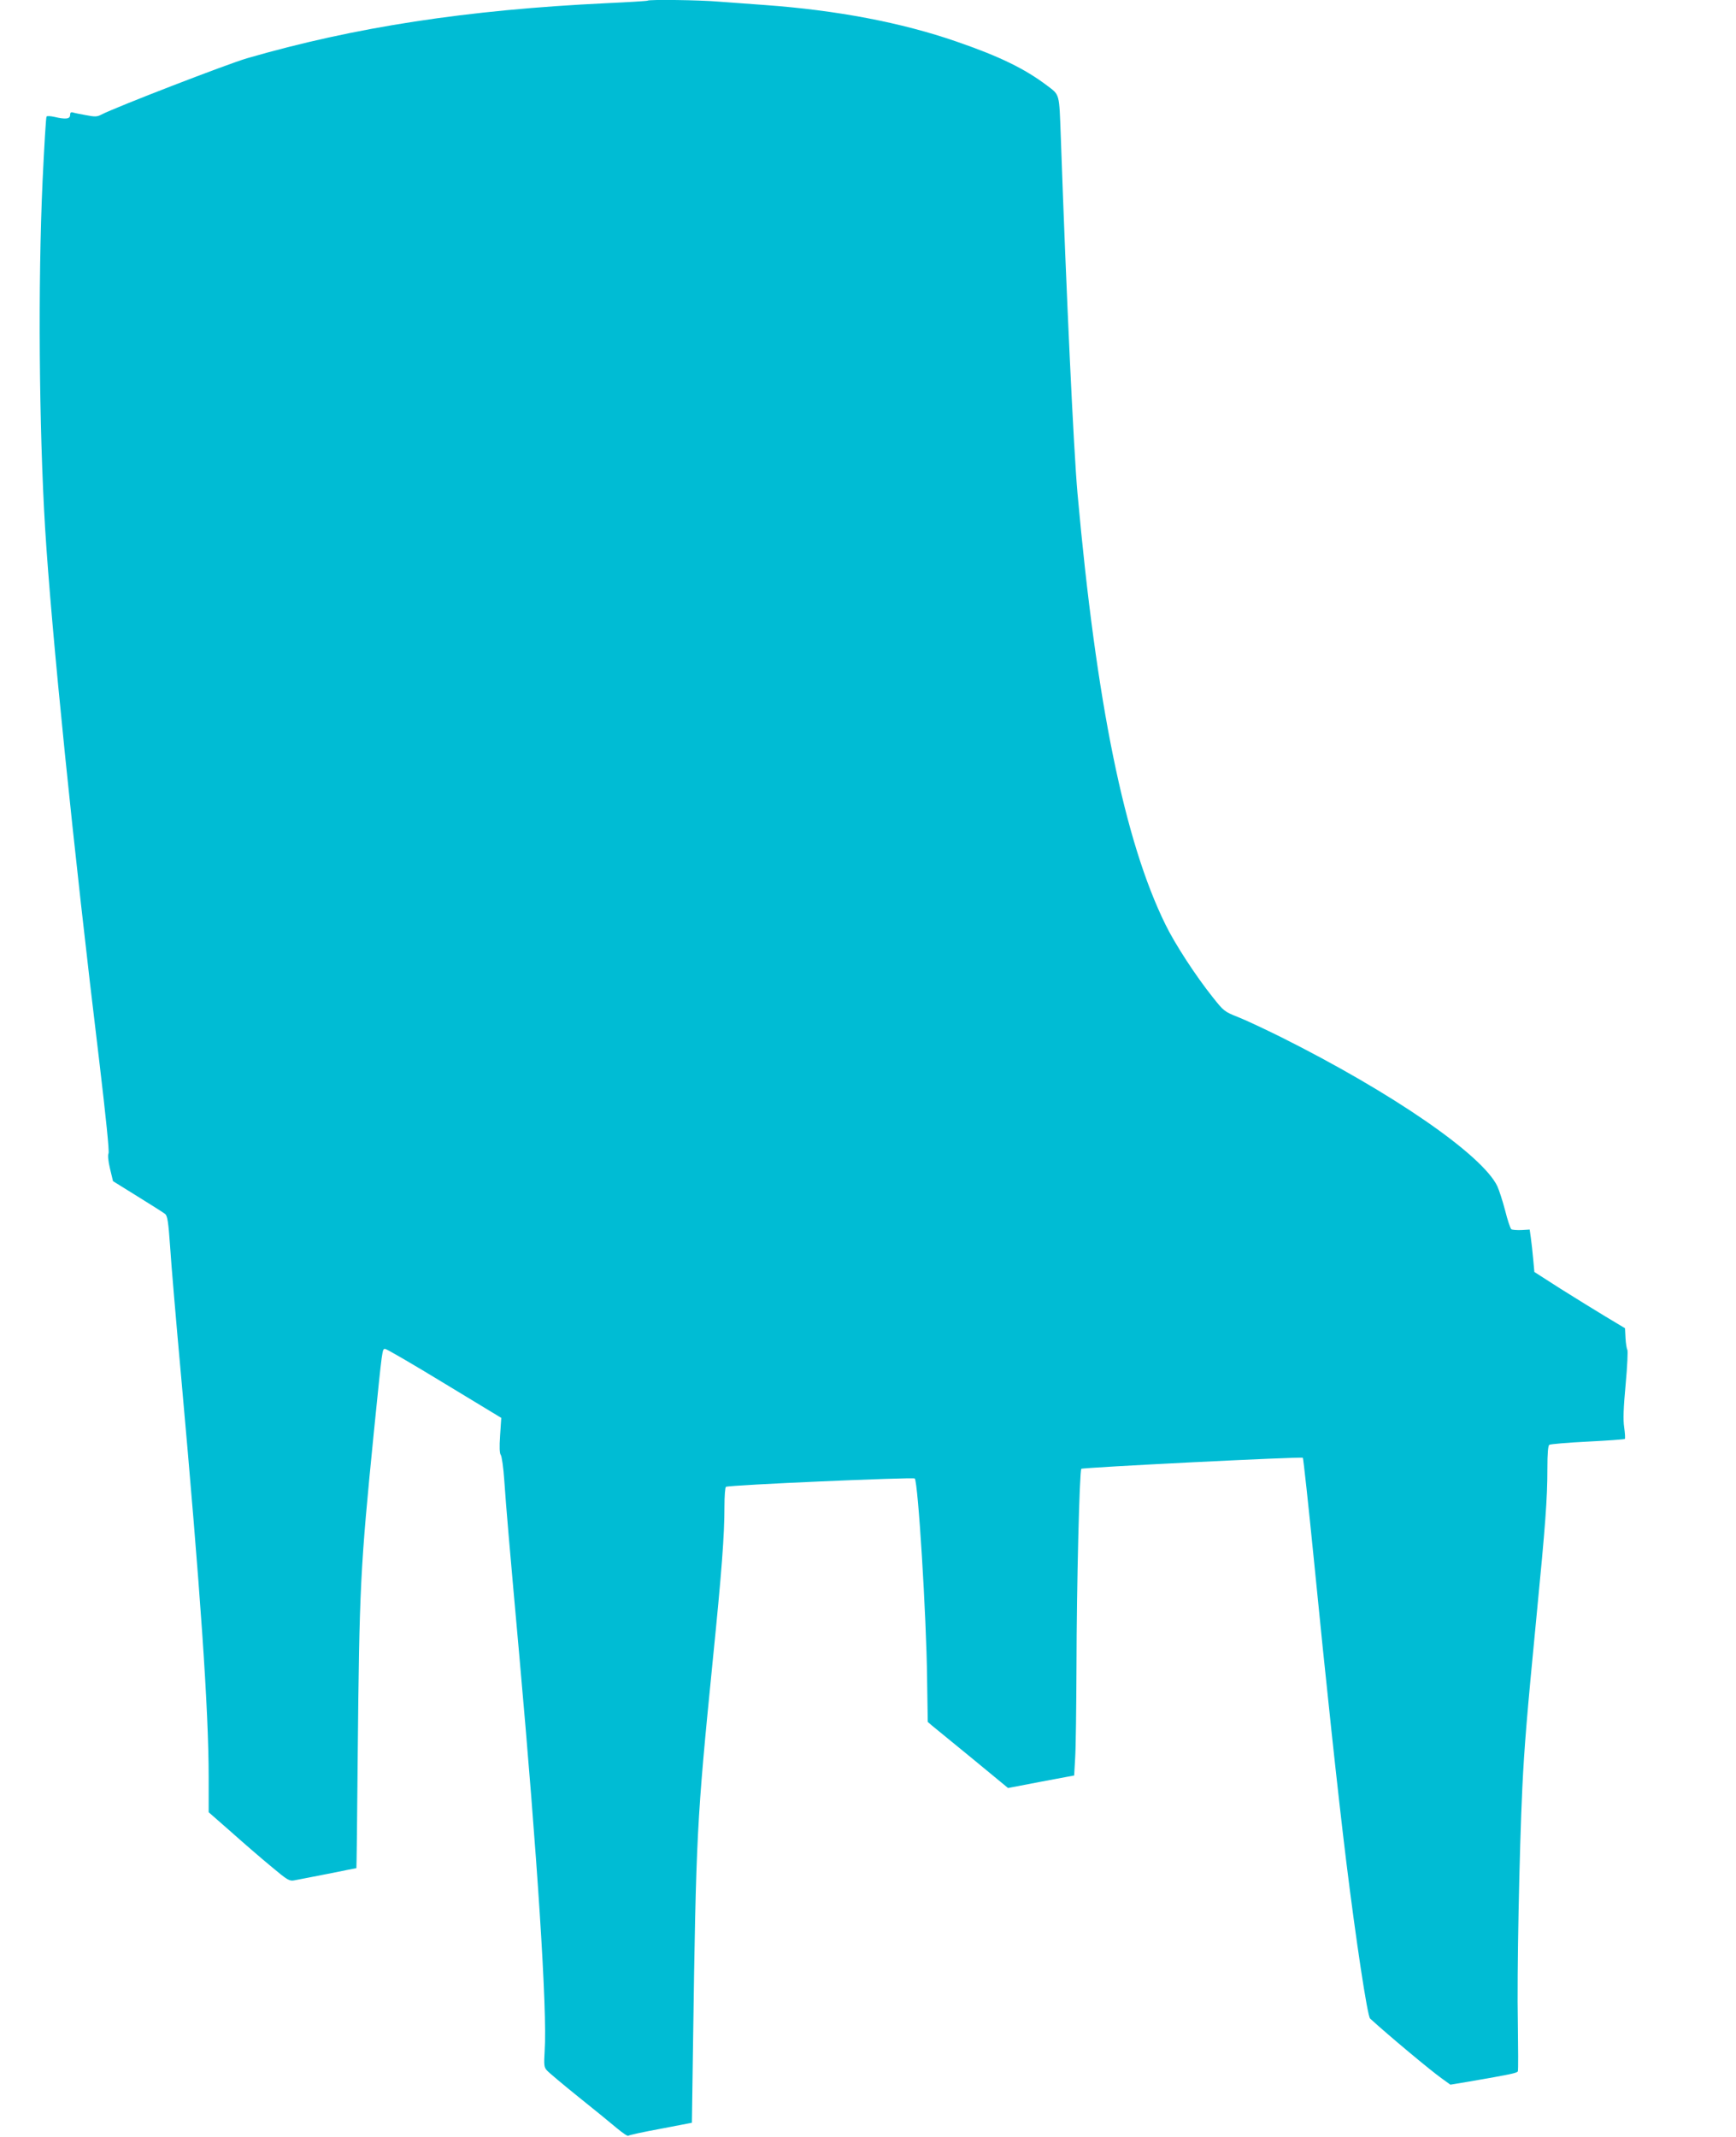
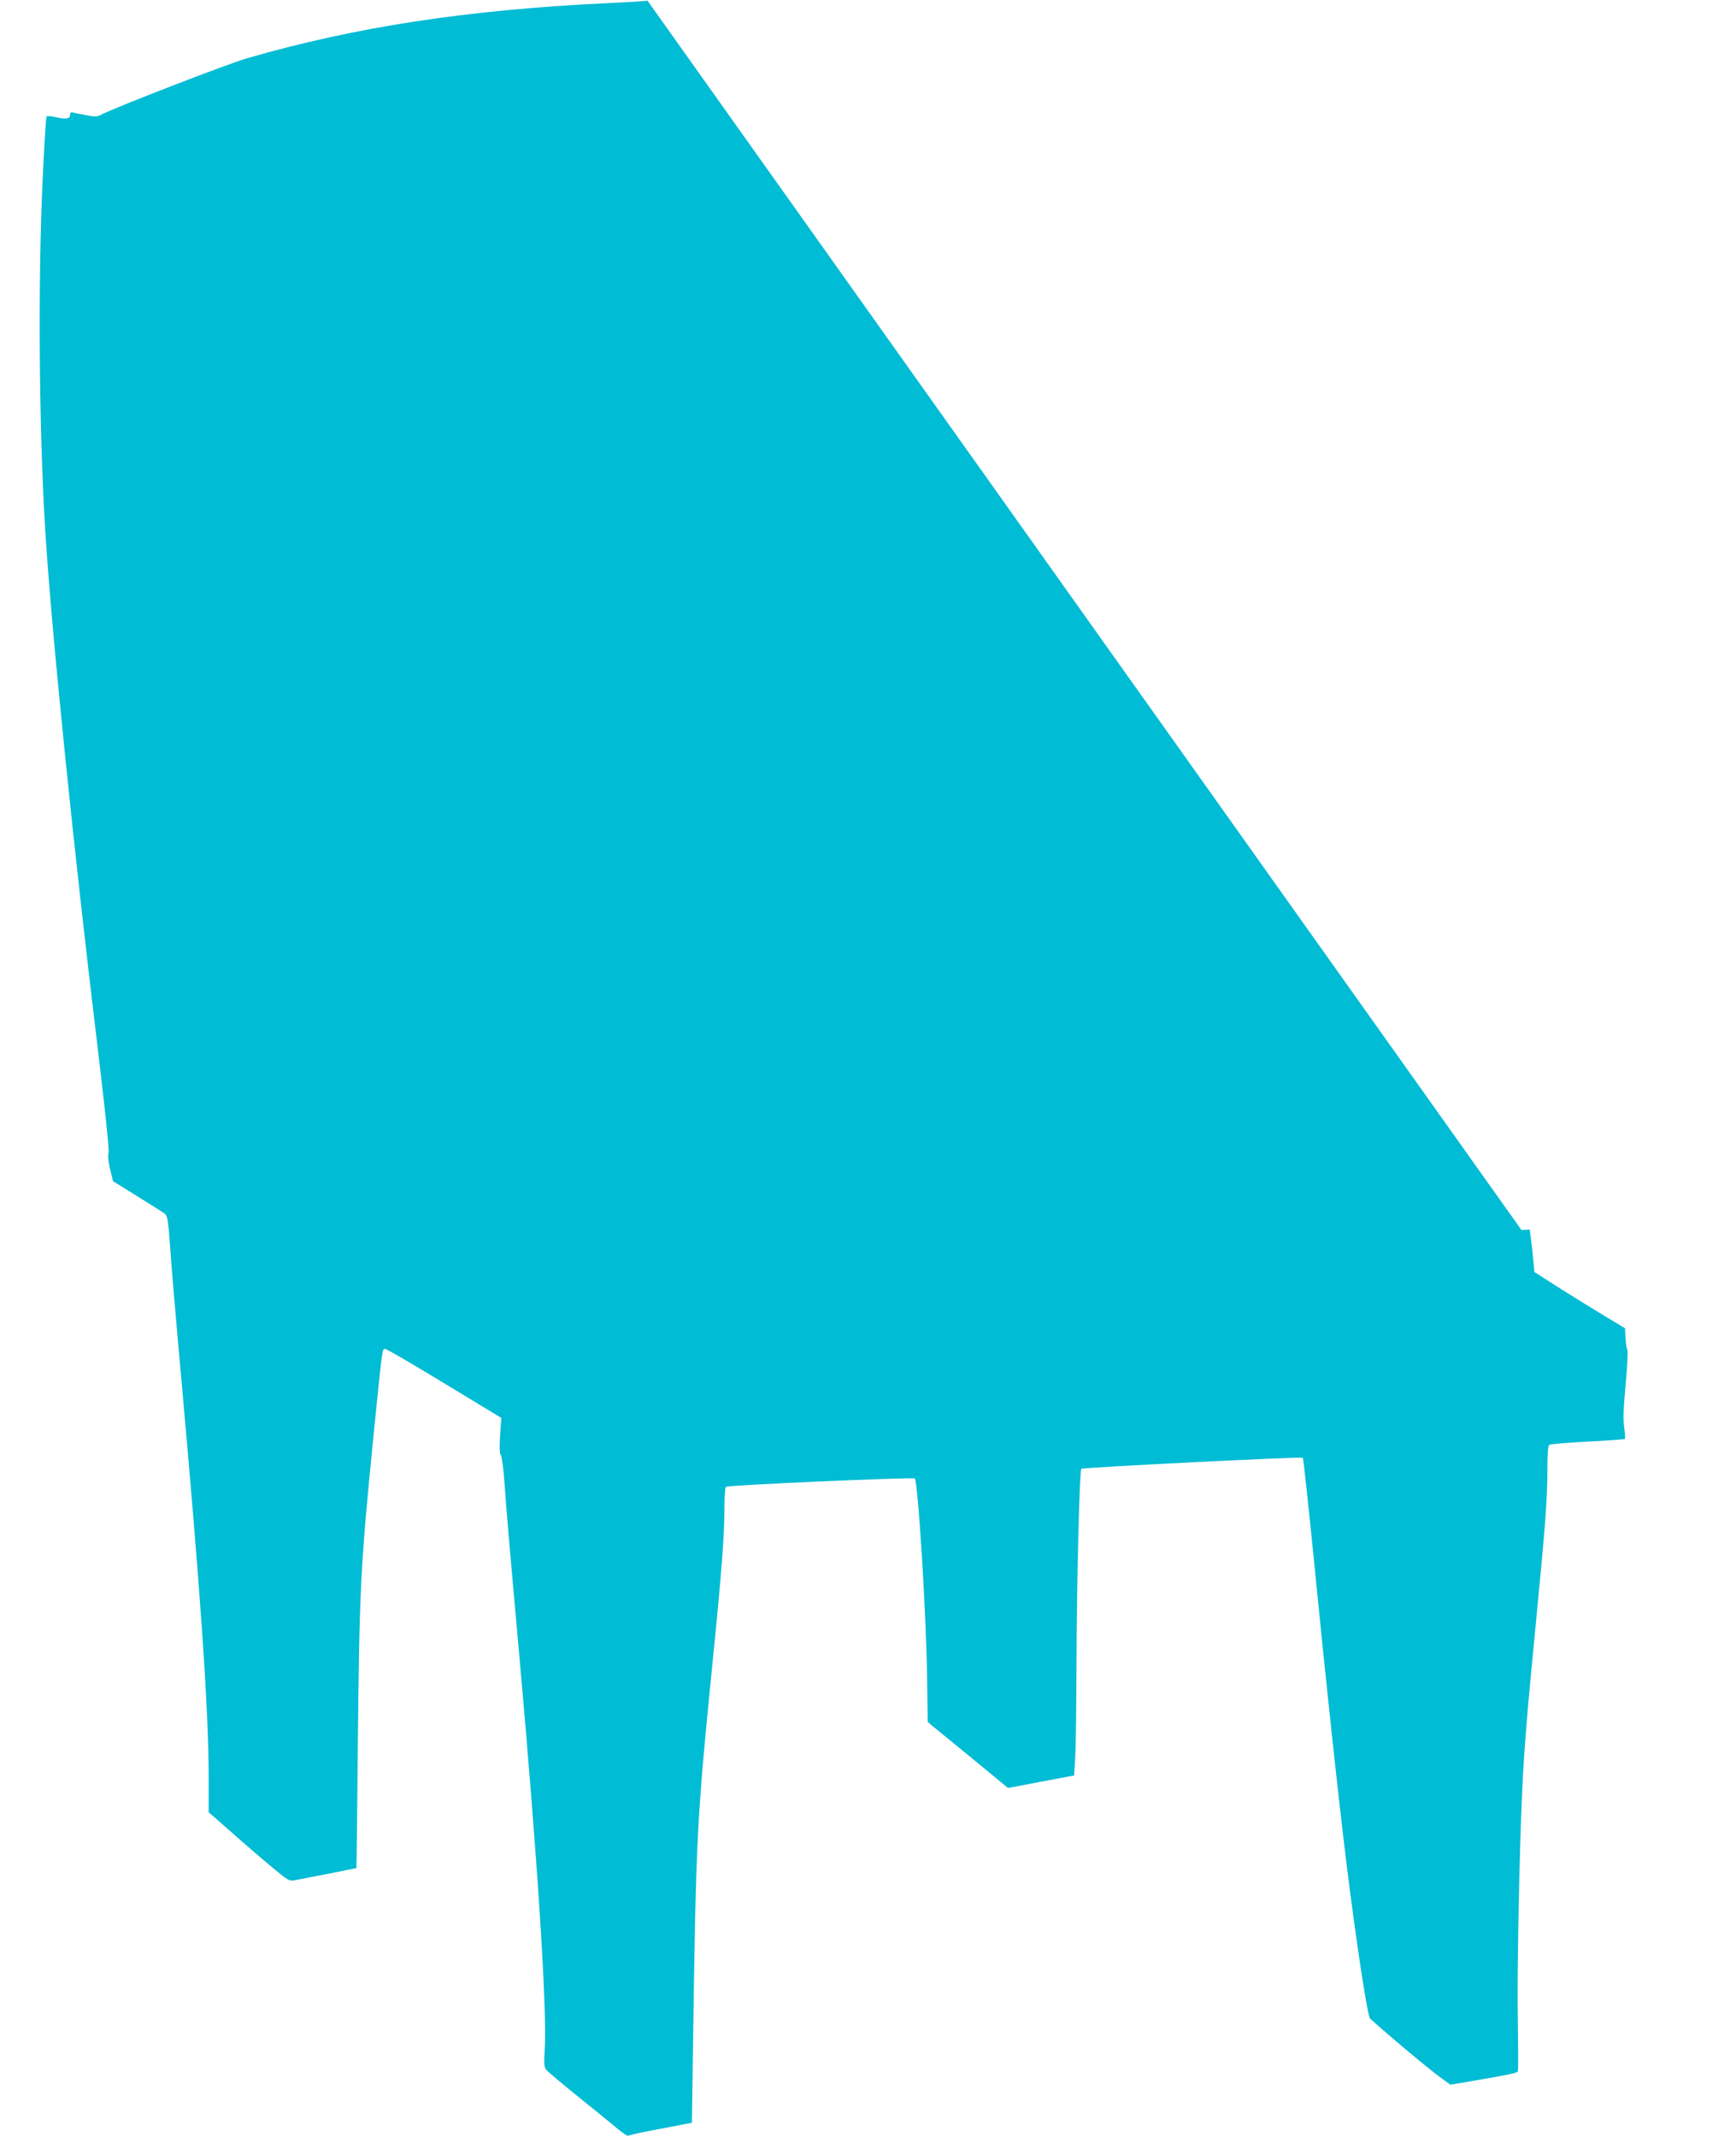
<svg xmlns="http://www.w3.org/2000/svg" version="1.0" width="1040pt" height="1280pt" viewBox="0 0 1040 1280" preserveAspectRatio="xMidYMid meet">
  <g transform="translate(0,1280) scale(0.1,-0.1)" fill="#00bcd4" stroke="none">
-     <path d="M3879 12796 c-2 -2 -112 -9 -244 -15 -838 -40 -1509 -143 -2155 -330 -114 -33 -785 -292 -874 -338 -24 -13 -39 -13 -90 -3 -34 6 -69 13 -78 16 -13 4 -18 0 -18 -15 0 -24 -27 -27 -95 -11 -22 5 -43 6 -46 2 -4 -4 -14 -178 -24 -387 -28 -618 -21 -1475 15 -2075 38 -620 170 -1921 325 -3199 39 -330 61 -540 55 -550 -5 -10 -2 -45 9 -91 l18 -75 148 -92 c81 -50 155 -97 165 -105 13 -12 19 -49 29 -194 6 -98 36 -449 66 -779 116 -1290 165 -1995 165 -2400 l0 -210 138 -121 c75 -67 183 -160 240 -207 93 -78 106 -86 135 -80 18 3 108 21 201 39 93 19 170 34 171 34 1 0 5 305 8 677 10 1013 15 1114 97 1938 52 512 49 495 68 495 8 0 168 -93 355 -207 l340 -206 -7 -105 c-5 -71 -3 -108 4 -117 6 -8 16 -76 21 -152 12 -173 27 -347 89 -1038 109 -1216 169 -2139 153 -2377 -5 -88 -4 -100 13 -119 10 -12 96 -84 189 -159 94 -75 198 -160 231 -188 34 -28 64 -49 68 -45 3 4 90 23 194 42 l187 36 7 485 c18 1244 22 1319 117 2275 55 545 71 759 71 932 0 61 4 114 9 117 17 11 1122 59 1131 50 20 -20 70 -828 74 -1199 l4 -259 24 -21 c14 -11 122 -100 241 -197 l216 -178 198 38 198 37 6 105 c4 58 7 305 8 550 1 491 18 1171 29 1182 9 8 1319 74 1327 66 3 -3 33 -277 66 -609 70 -711 145 -1411 194 -1809 58 -471 127 -927 143 -941 107 -98 362 -311 431 -360 l50 -36 108 18 c256 44 292 52 296 62 3 7 2 138 0 292 -6 279 9 1029 27 1409 12 243 27 430 85 1026 53 546 65 701 65 882 0 96 4 139 12 144 7 4 110 13 230 19 119 6 219 13 222 16 3 2 1 34 -4 70 -7 47 -4 117 9 259 10 107 14 200 10 205 -4 6 -9 37 -11 70 l-3 59 -115 69 c-63 38 -186 114 -272 168 l-156 100 -7 77 c-4 42 -10 100 -14 127 l-7 50 -49 -3 c-28 -1 -55 1 -61 5 -6 5 -23 55 -37 112 -15 57 -36 122 -47 146 -91 189 -630 560 -1296 893 -99 49 -216 104 -260 121 -79 31 -84 36 -149 118 -103 129 -227 320 -283 435 -246 500 -414 1326 -527 2583 -23 259 -67 1191 -100 2135 -10 265 -5 249 -83 308 -134 101 -284 174 -542 263 -329 114 -718 188 -1150 219 -85 6 -207 15 -272 20 -113 10 -420 14 -429 6z" />
+     <path d="M3879 12796 c-2 -2 -112 -9 -244 -15 -838 -40 -1509 -143 -2155 -330 -114 -33 -785 -292 -874 -338 -24 -13 -39 -13 -90 -3 -34 6 -69 13 -78 16 -13 4 -18 0 -18 -15 0 -24 -27 -27 -95 -11 -22 5 -43 6 -46 2 -4 -4 -14 -178 -24 -387 -28 -618 -21 -1475 15 -2075 38 -620 170 -1921 325 -3199 39 -330 61 -540 55 -550 -5 -10 -2 -45 9 -91 l18 -75 148 -92 c81 -50 155 -97 165 -105 13 -12 19 -49 29 -194 6 -98 36 -449 66 -779 116 -1290 165 -1995 165 -2400 l0 -210 138 -121 c75 -67 183 -160 240 -207 93 -78 106 -86 135 -80 18 3 108 21 201 39 93 19 170 34 171 34 1 0 5 305 8 677 10 1013 15 1114 97 1938 52 512 49 495 68 495 8 0 168 -93 355 -207 l340 -206 -7 -105 c-5 -71 -3 -108 4 -117 6 -8 16 -76 21 -152 12 -173 27 -347 89 -1038 109 -1216 169 -2139 153 -2377 -5 -88 -4 -100 13 -119 10 -12 96 -84 189 -159 94 -75 198 -160 231 -188 34 -28 64 -49 68 -45 3 4 90 23 194 42 l187 36 7 485 c18 1244 22 1319 117 2275 55 545 71 759 71 932 0 61 4 114 9 117 17 11 1122 59 1131 50 20 -20 70 -828 74 -1199 l4 -259 24 -21 c14 -11 122 -100 241 -197 l216 -178 198 38 198 37 6 105 c4 58 7 305 8 550 1 491 18 1171 29 1182 9 8 1319 74 1327 66 3 -3 33 -277 66 -609 70 -711 145 -1411 194 -1809 58 -471 127 -927 143 -941 107 -98 362 -311 431 -360 l50 -36 108 18 c256 44 292 52 296 62 3 7 2 138 0 292 -6 279 9 1029 27 1409 12 243 27 430 85 1026 53 546 65 701 65 882 0 96 4 139 12 144 7 4 110 13 230 19 119 6 219 13 222 16 3 2 1 34 -4 70 -7 47 -4 117 9 259 10 107 14 200 10 205 -4 6 -9 37 -11 70 l-3 59 -115 69 c-63 38 -186 114 -272 168 l-156 100 -7 77 c-4 42 -10 100 -14 127 l-7 50 -49 -3 z" />
  </g>
</svg>